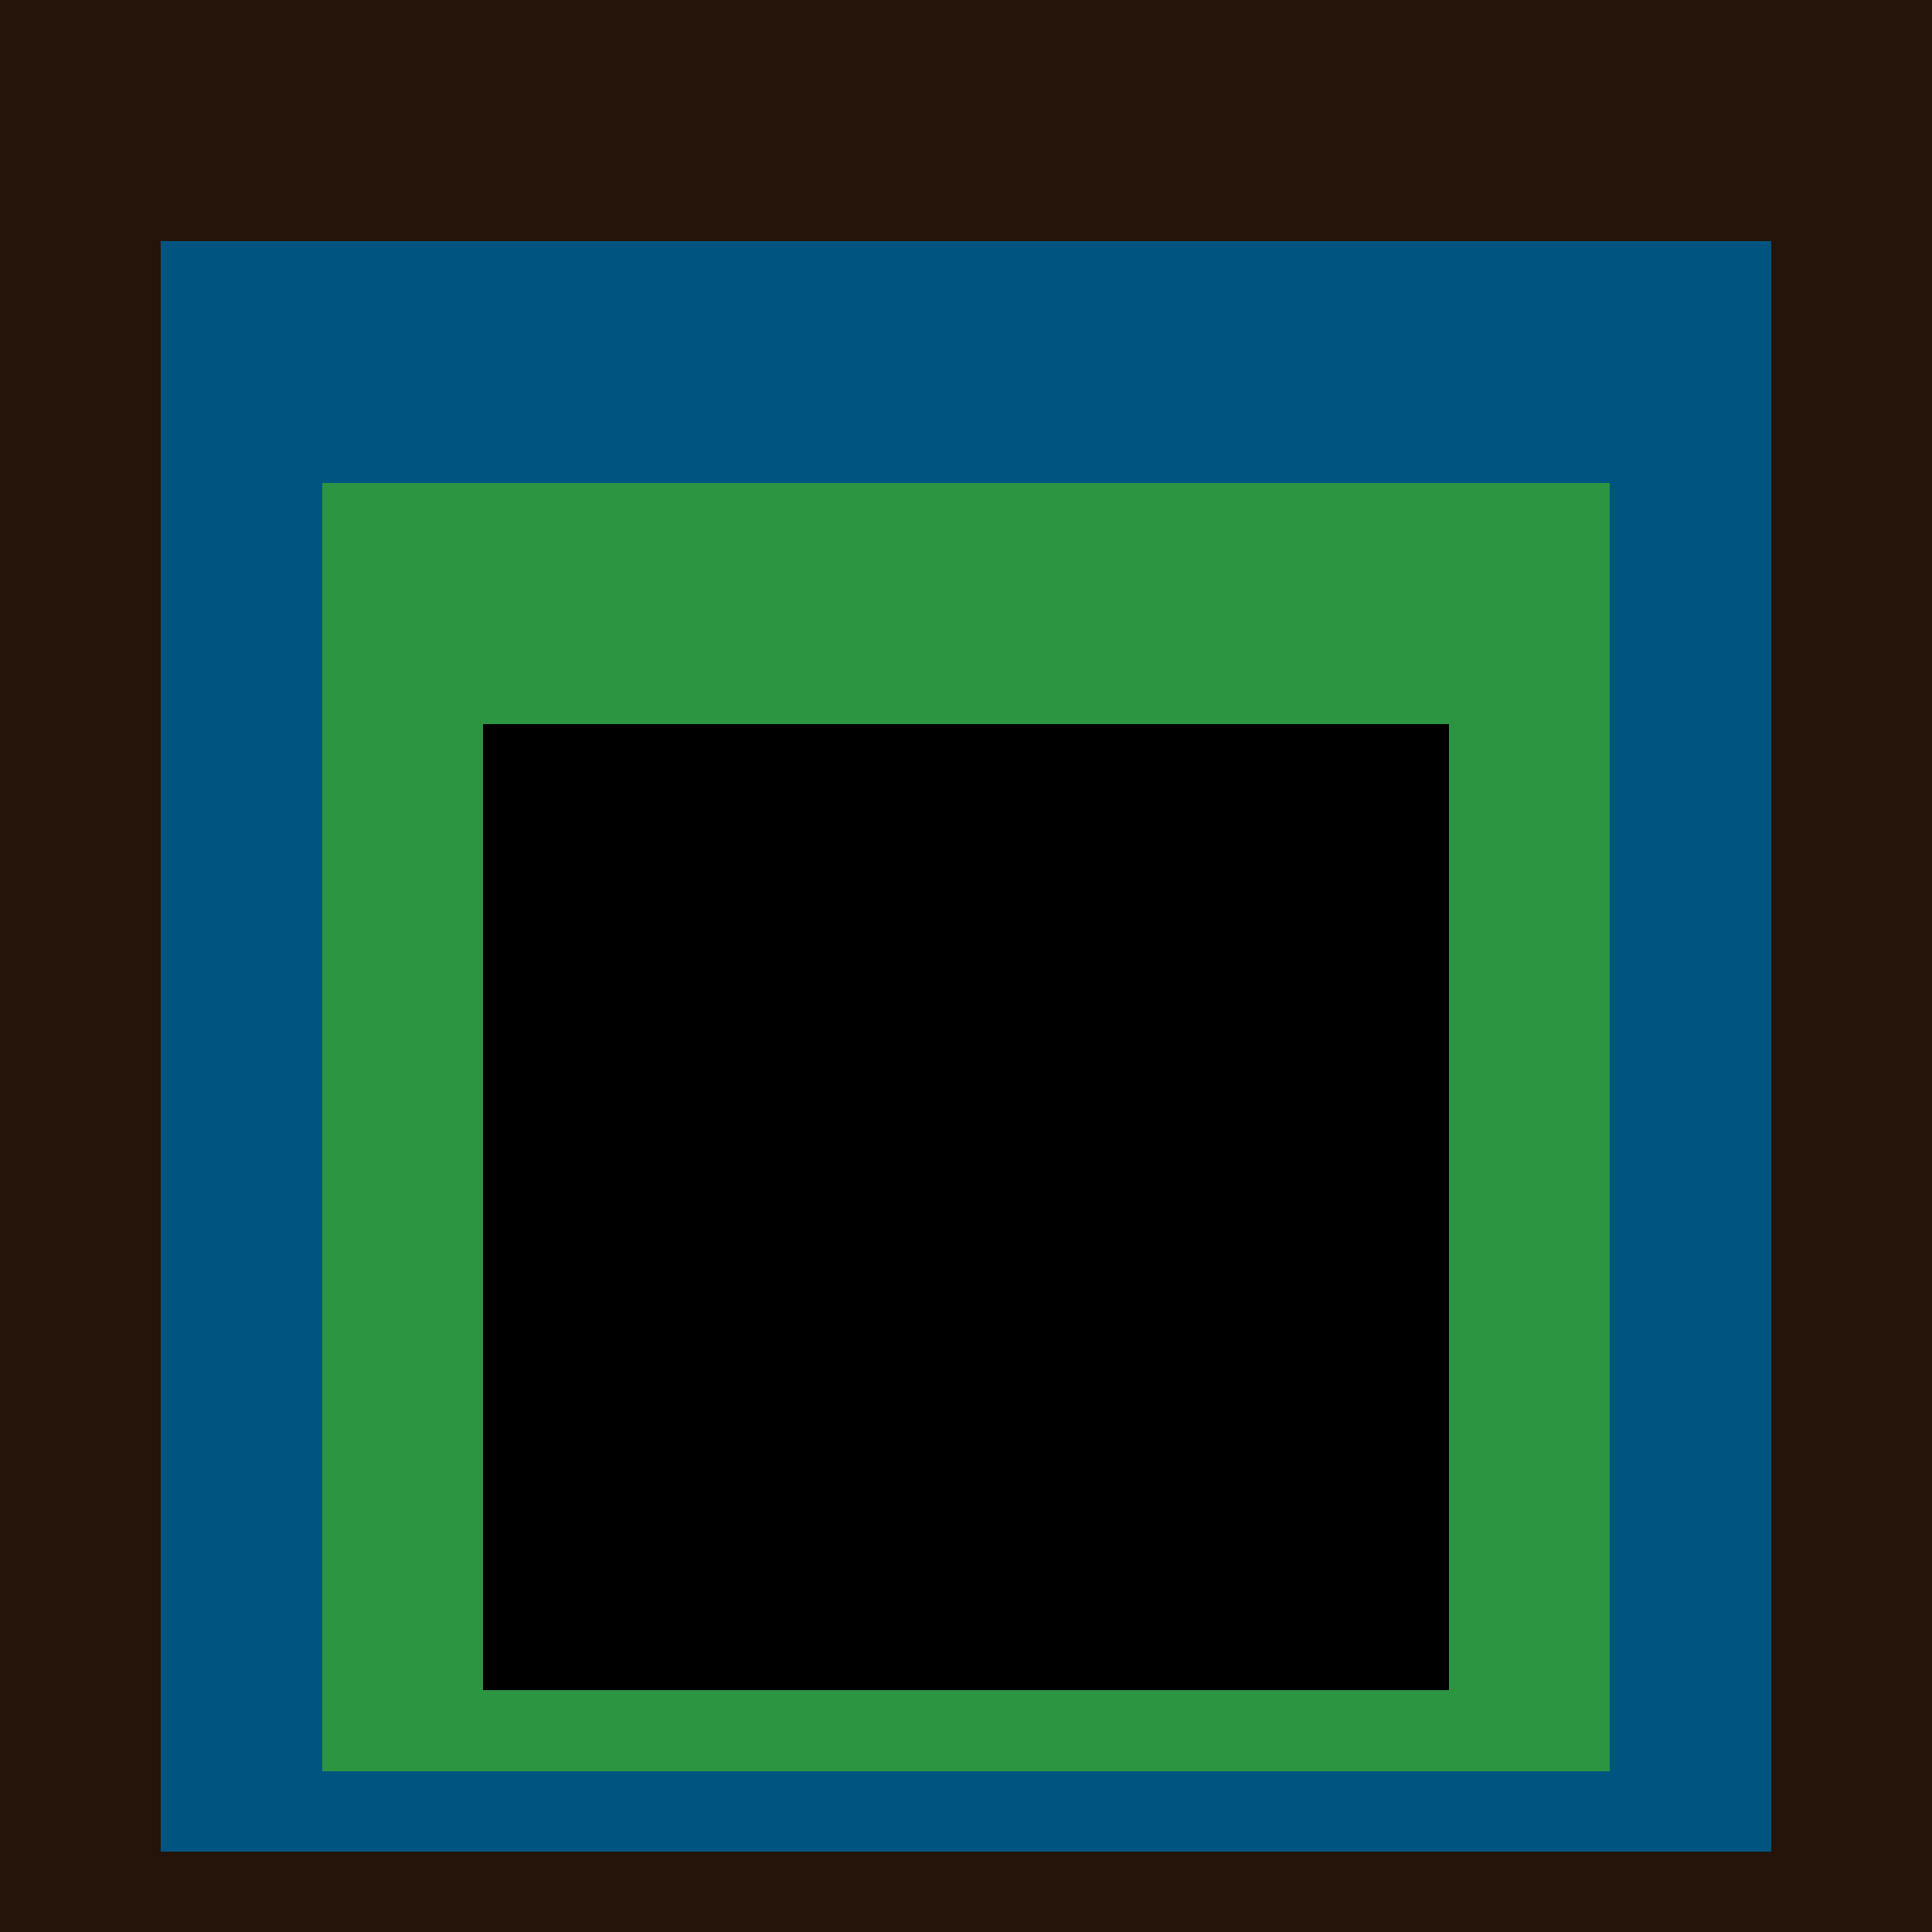
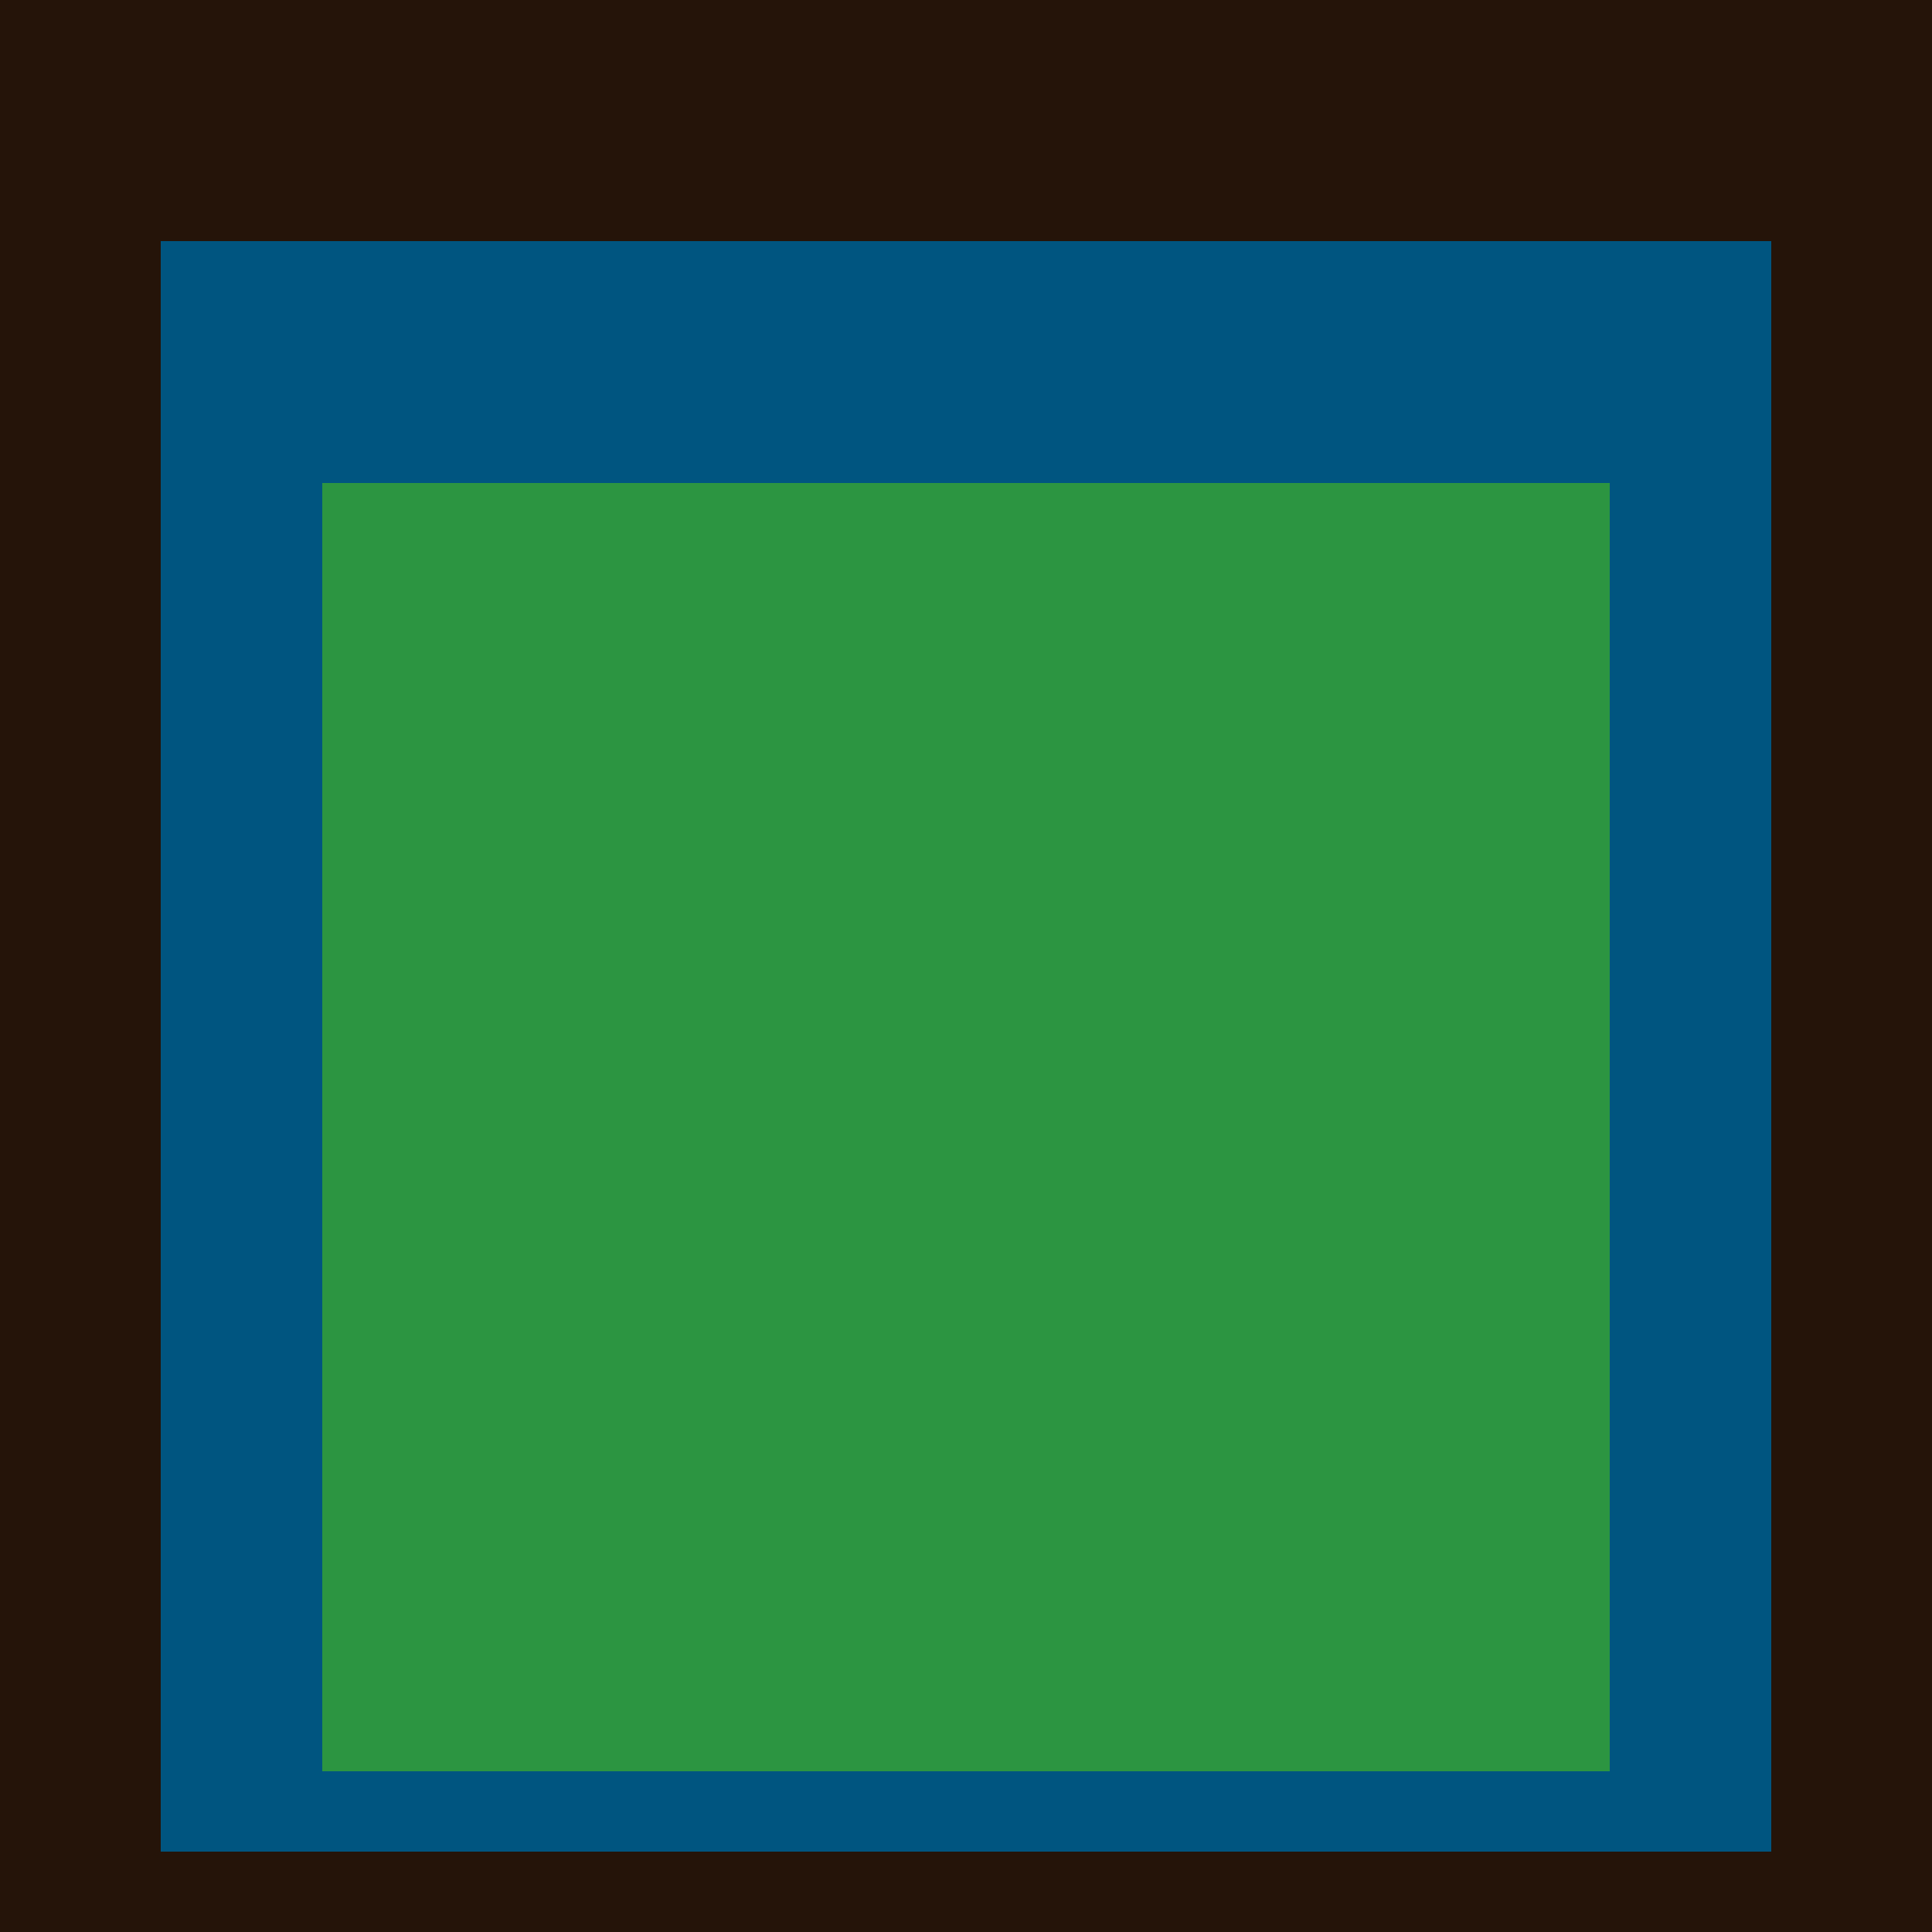
<svg xmlns="http://www.w3.org/2000/svg" class="big visible" width="1200" height="1200" shape-rendering="crispEdges" viewBox="0 0 24 24" version="1.1">
  <rect class="b" width="24" height="24" x="0" y="0" fill="#251409" />
  <rect class="b" width="20" height="20" x="2" y="3" fill="#005580" />
  <rect class="b" width="16" height="16" x="4" y="6" fill="#2c9541" />
-   <rect class="b" width="12" height="12" x="6" y="9" fill="#000000" />
</svg>